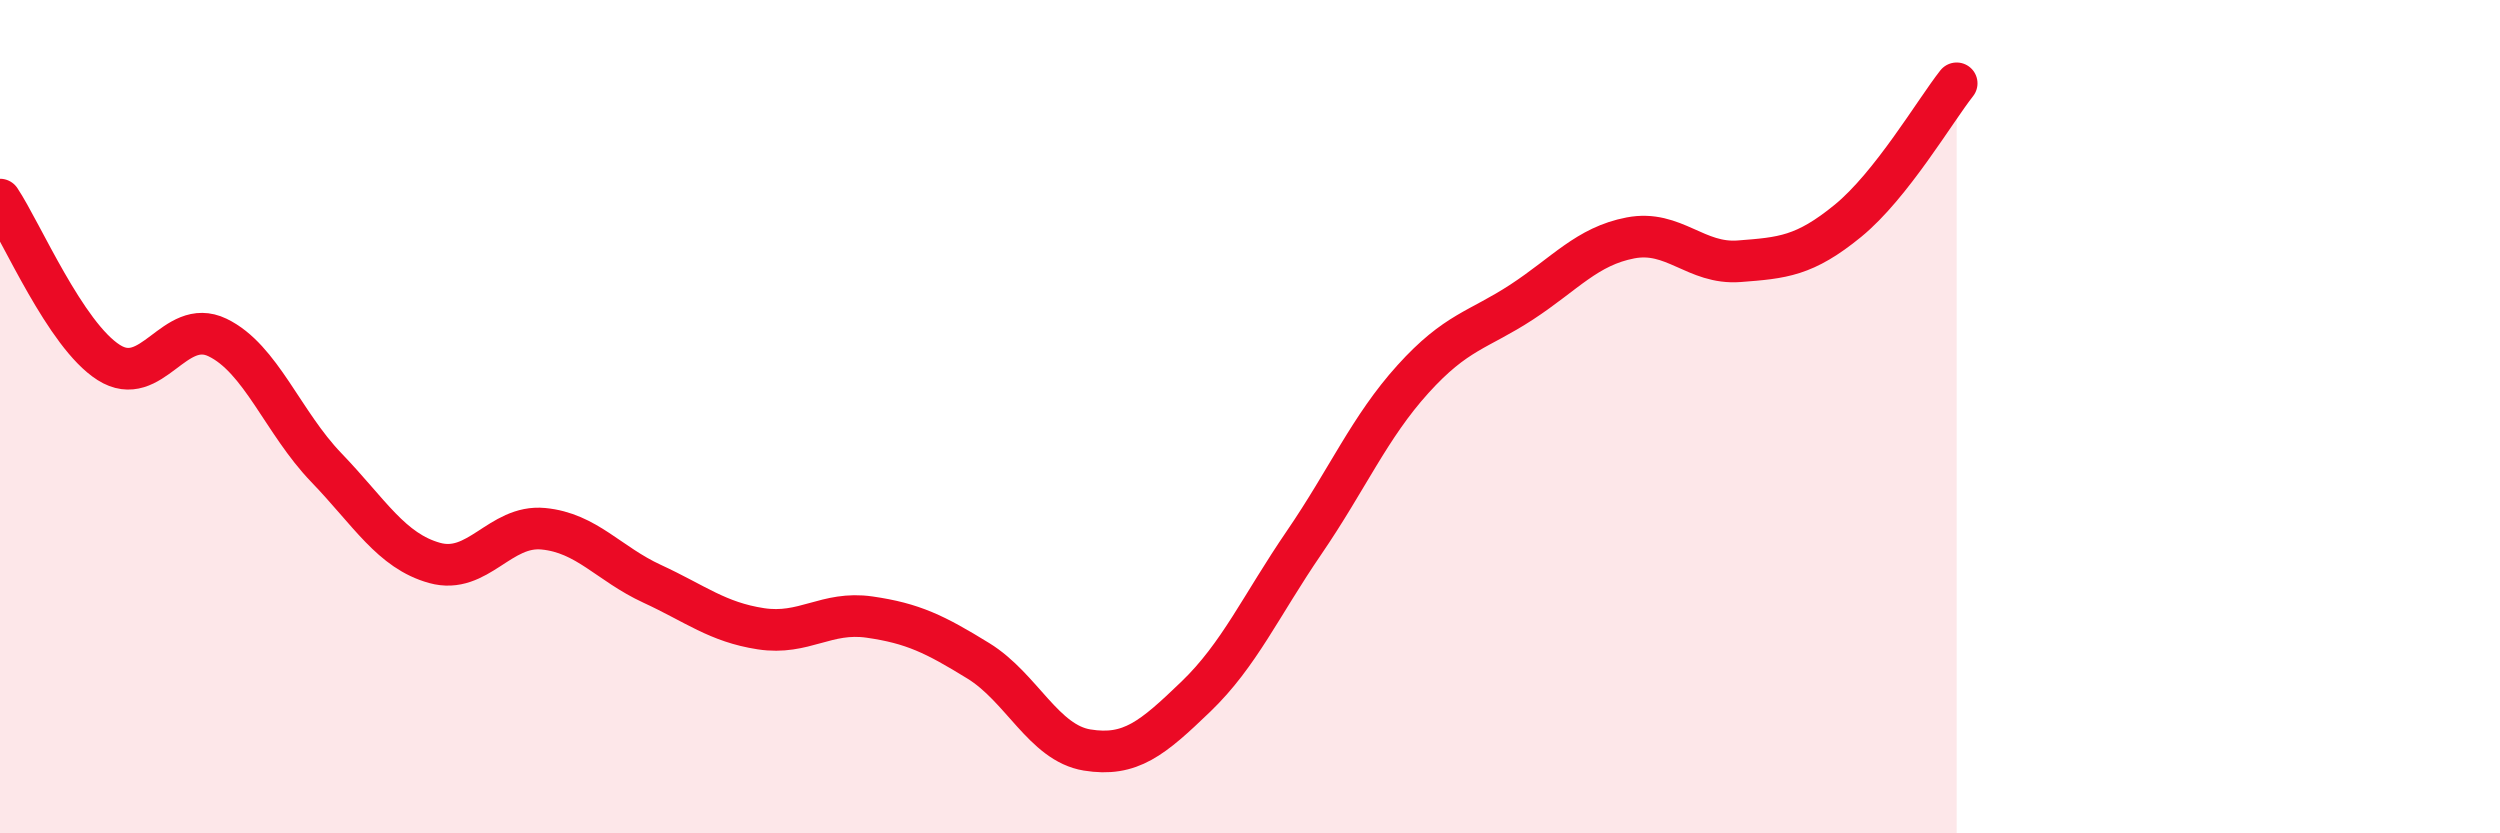
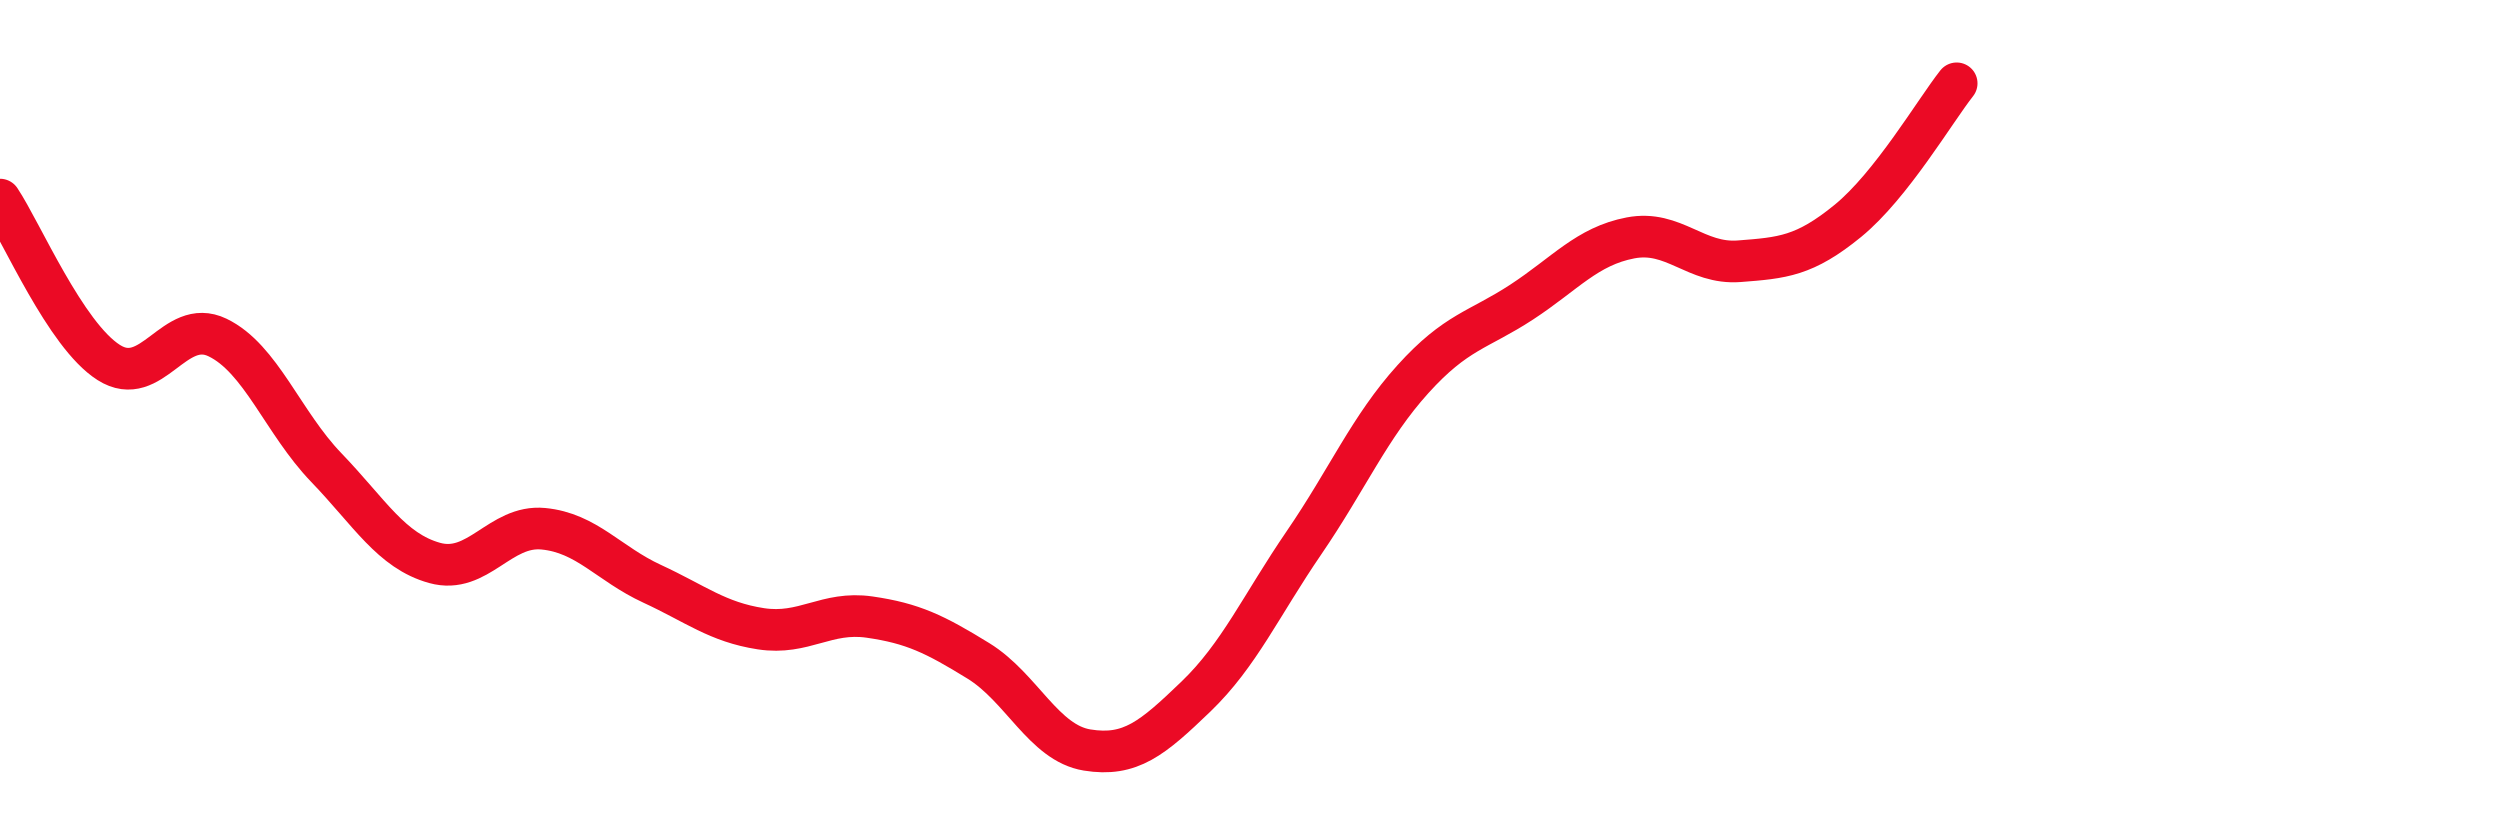
<svg xmlns="http://www.w3.org/2000/svg" width="60" height="20" viewBox="0 0 60 20">
-   <path d="M 0,4.79 C 0.52,5.57 1.57,8.04 2.61,8.7 C 3.65,9.36 4.18,7.6 5.22,8.1 C 6.26,8.6 6.79,10.14 7.83,11.22 C 8.87,12.3 9.39,13.22 10.43,13.51 C 11.47,13.8 12,12.59 13.04,12.69 C 14.08,12.79 14.61,13.53 15.65,14.01 C 16.69,14.49 17.22,14.93 18.26,15.09 C 19.3,15.25 19.83,14.66 20.87,14.81 C 21.91,14.96 22.44,15.22 23.48,15.86 C 24.52,16.5 25.05,17.83 26.09,18 C 27.13,18.17 27.66,17.72 28.7,16.72 C 29.74,15.72 30.26,14.54 31.3,13.02 C 32.34,11.5 32.87,10.25 33.91,9.1 C 34.95,7.95 35.48,7.93 36.52,7.25 C 37.56,6.57 38.09,5.91 39.13,5.71 C 40.17,5.51 40.7,6.35 41.74,6.27 C 42.78,6.19 43.31,6.15 44.35,5.3 C 45.39,4.45 46.44,2.66 46.96,2L46.96 20L0 20Z" fill="#EB0A25" opacity="0.1" stroke-linecap="round" stroke-linejoin="round" />
  <path d="M 0,4.79 C 0.52,5.57 1.57,8.04 2.61,8.7 C 3.65,9.36 4.18,7.6 5.22,8.1 C 6.26,8.6 6.79,10.14 7.83,11.22 C 8.87,12.3 9.39,13.22 10.43,13.51 C 11.47,13.8 12,12.59 13.04,12.69 C 14.08,12.79 14.61,13.53 15.65,14.01 C 16.69,14.49 17.22,14.93 18.26,15.09 C 19.3,15.25 19.83,14.66 20.87,14.81 C 21.91,14.96 22.44,15.22 23.48,15.86 C 24.52,16.5 25.05,17.83 26.09,18 C 27.13,18.17 27.66,17.72 28.7,16.72 C 29.74,15.72 30.26,14.54 31.3,13.02 C 32.34,11.5 32.87,10.25 33.91,9.1 C 34.95,7.95 35.48,7.93 36.52,7.25 C 37.56,6.57 38.09,5.91 39.13,5.71 C 40.17,5.51 40.7,6.35 41.74,6.27 C 42.78,6.19 43.31,6.15 44.35,5.3 C 45.39,4.45 46.44,2.66 46.96,2" stroke="#EB0A25" stroke-width="1" fill="none" stroke-linecap="round" stroke-linejoin="round" />
</svg>